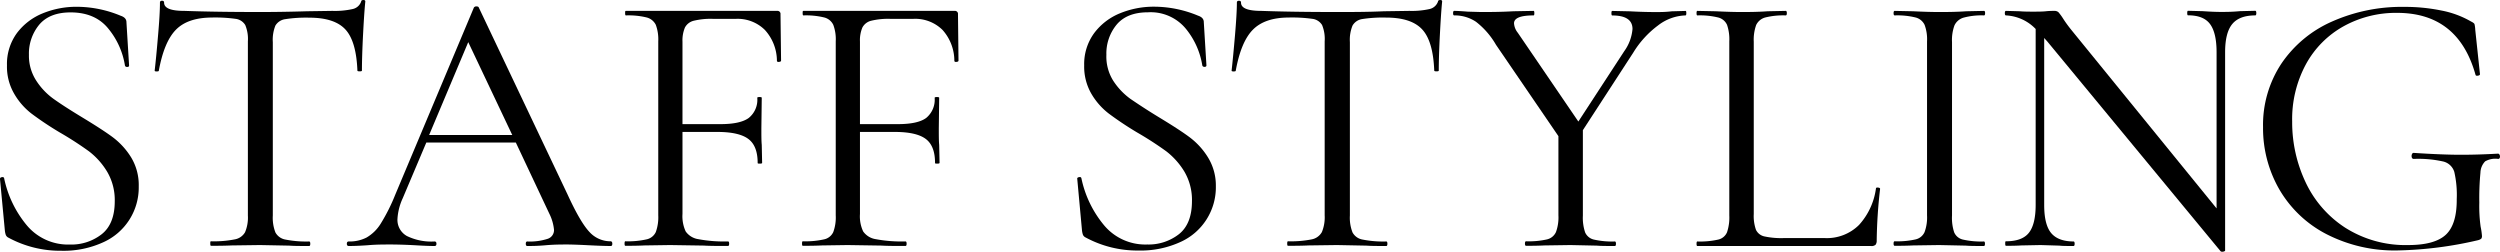
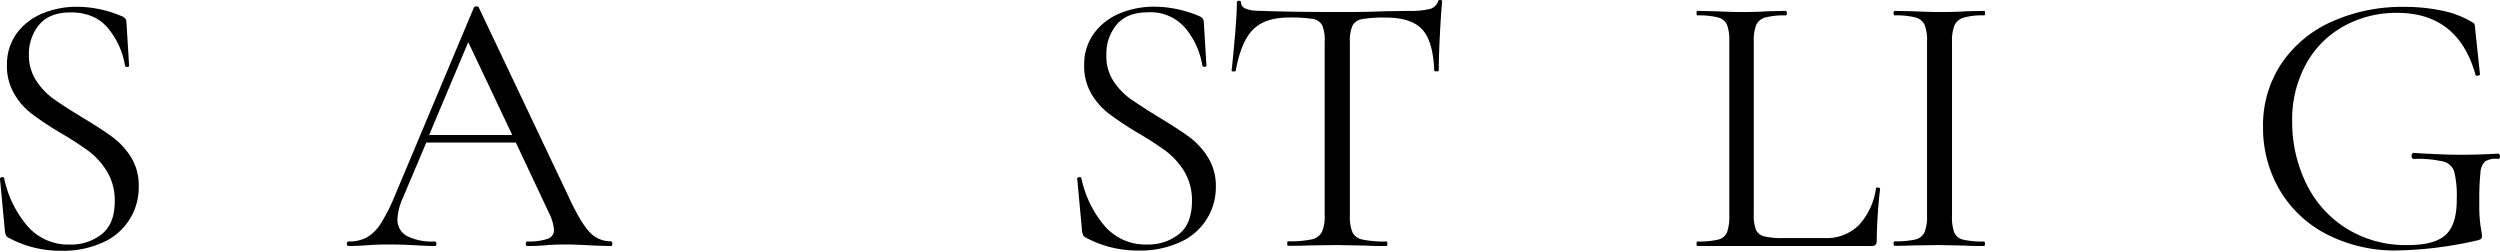
<svg xmlns="http://www.w3.org/2000/svg" viewBox="0 0 530.49 53.42">
  <g id="レイヤー_2" data-name="レイヤー 2">
    <g id="レイヤー_1-2" data-name="レイヤー 1">
      <path d="M7.67,17.08A14.29,14.29,0,0,0,11.39,21q2.19,1.56,6,3.87c2.82,1.71,5,3.11,6.51,4.23a15.61,15.61,0,0,1,3.91,4.27,11.36,11.36,0,0,1,1.63,6.19,12.72,12.72,0,0,1-7.54,11.85,20.21,20.21,0,0,1-8.9,1.8,23.06,23.06,0,0,1-11.25-2.8,1.11,1.11,0,0,1-.52-.56,4.24,4.24,0,0,1-.2-.95L0,38c0-.21.07-.34.36-.4s.47,0,.52.24a22.85,22.85,0,0,0,4.75,9.9,11.41,11.41,0,0,0,9.22,4.15,10.42,10.42,0,0,0,6.74-2.2q2.76-2.19,2.76-7a11.86,11.86,0,0,0-1.6-6.23,15.51,15.51,0,0,0-3.87-4.35,71.5,71.5,0,0,0-6.19-4,68,68,0,0,1-6-4A14.37,14.37,0,0,1,3,19.87a11.39,11.39,0,0,1-1.52-6A11.1,11.1,0,0,1,3.56,7.06,12.89,12.89,0,0,1,9.07,2.83a18.79,18.79,0,0,1,7.22-1.39,24.34,24.34,0,0,1,9.34,1.91c.8.27,1.2.72,1.2,1.36l.56,9.18c0,.21-.13.32-.4.32s-.43-.11-.48-.32a16.35,16.35,0,0,0-3.43-7.7Q20.29,2.64,15,2.63q-4.47,0-6.67,2.6a9.61,9.61,0,0,0-2.19,6.42A9.67,9.67,0,0,0,7.67,17.08Z" />
-       <path d="M37.33,6.31Q34.82,8.86,33.7,15c0,.11-.15.16-.44.16s-.44-.05-.44-.16q.33-2.86.72-7.5c.27-3.08.4-5.4.4-6.94,0-.27.15-.4.44-.4s.44.13.44.4q0,1.76,4.31,1.75,6.78.24,16,.24,4.71,0,10-.16l5.43-.08a17.24,17.24,0,0,0,4.27-.39A2.45,2.45,0,0,0,76.64.32c0-.21.21-.32.48-.32s.4.11.4.32q-.24,2.31-.48,7c-.16,3.14-.24,5.7-.24,7.66,0,.11-.16.16-.48.16s-.48-.05-.48-.16q-.24-6.23-2.55-8.73T65.63,3.75a28.34,28.34,0,0,0-5.11.32,2.88,2.88,0,0,0-2.08,1.36,8,8,0,0,0-.55,3.51V45.73a8.57,8.57,0,0,0,.55,3.59,3,3,0,0,0,2.16,1.52,22.48,22.48,0,0,0,5,.4q.24,0,.24.48t-.24.48c-1.76,0-3.17,0-4.23-.08L55.17,52l-6,.08c-1.07.05-2.53.08-4.39.08-.11,0-.16-.16-.16-.48s0-.48.16-.48a22.44,22.44,0,0,0,5-.4A3.13,3.13,0,0,0,52,49.28a8,8,0,0,0,.6-3.55V8.78a7.68,7.68,0,0,0-.56-3.47A2.79,2.79,0,0,0,50,4a31.5,31.5,0,0,0-5.1-.28C41.52,3.75,39,4.6,37.33,6.31Z" />
      <path d="M129.93,51.72c0,.32-.11.48-.32.48-1,0-2.58-.05-4.71-.16s-3.67-.16-4.63-.16c-1.17,0-2.66,0-4.47.16s-3,.16-3.91.16c-.21,0-.32-.16-.32-.48s.11-.48.32-.48a12.19,12.19,0,0,0,4.31-.56,1.94,1.94,0,0,0,1.36-1.91,9.72,9.72,0,0,0-1-3.44l-7.1-15.08h-19l-5,11.81a12.17,12.17,0,0,0-1.12,4.39,3.91,3.91,0,0,0,2,3.63,11.81,11.81,0,0,0,5.87,1.16c.27,0,.4.16.4.48s-.13.48-.4.48c-1,0-2.34-.05-4.15-.16-2-.11-3.78-.16-5.27-.16s-3,0-4.79.16c-1.59.11-2.92.16-4,.16-.26,0-.4-.16-.4-.48s.14-.48.4-.48a7.86,7.86,0,0,0,3.79-.84,8.62,8.62,0,0,0,3-2.95,39.2,39.2,0,0,0,3.07-6.11L100.56,1.6a.62.62,0,0,1,.56-.24q.39,0,.48.24l18.83,39.66q2.71,5.91,4.63,7.94a6,6,0,0,0,4.55,2C129.82,51.24,129.93,51.4,129.93,51.72ZM91.06,28.65H108.7L99.36,8.94Z" />
-       <path d="M165.74,12.85c0,.16-.14.25-.4.28s-.43,0-.48-.2a9.79,9.79,0,0,0-2.56-6.58A8.22,8.22,0,0,0,156.16,4h-4.87a15.25,15.25,0,0,0-4.07.4,2.89,2.89,0,0,0-1.88,1.44,7.05,7.05,0,0,0-.52,3V26.34h8.07q4.22,0,6-1.32a4.94,4.94,0,0,0,1.8-4.27c0-.1.16-.16.48-.16s.47.06.47.16l-.08,6.47c0,1.54,0,2.71.08,3.51l.08,3.83c0,.11-.16.16-.47.16s-.48,0-.48-.16q0-3.51-1.88-5T152.65,28h-7.83v17.4a7.65,7.65,0,0,0,.68,3.71,4,4,0,0,0,2.68,1.64,29.62,29.62,0,0,0,6.3.48q.24,0,.24.48t-.24.48c-2.18,0-3.88,0-5.11-.08L142.19,52l-5.43.08c-1,.05-2.31.08-4.07.08-.1,0-.16-.16-.16-.48s.06-.48.16-.48a18,18,0,0,0,4.47-.4,2.8,2.8,0,0,0,2-1.56,9.24,9.24,0,0,0,.52-3.55V8.78a8.91,8.91,0,0,0-.52-3.51,3,3,0,0,0-1.92-1.56,16.22,16.22,0,0,0-4.43-.44c-.11,0-.16-.16-.16-.48s0-.48.16-.48h32.09a.64.64,0,0,1,.72.72Z" />
-       <path d="M203.39,12.85c0,.16-.13.25-.4.28s-.43,0-.48-.2A9.83,9.83,0,0,0,200,6.35,8.24,8.24,0,0,0,193.81,4h-4.87a15.3,15.3,0,0,0-4.07.4A2.87,2.87,0,0,0,183,5.83a6.9,6.9,0,0,0-.52,3V26.34h8.06q4.23,0,6-1.32a5,5,0,0,0,1.79-4.27c0-.1.16-.16.48-.16s.48.06.48.16l-.08,6.47c0,1.54,0,2.71.08,3.51l.08,3.83c0,.11-.16.16-.48.16s-.48,0-.48-.16q0-3.51-1.87-5T190.3,28h-7.82v17.4a7.53,7.53,0,0,0,.68,3.71,4,4,0,0,0,2.67,1.64,29.66,29.66,0,0,0,6.31.48q.24,0,.24.48t-.24.48c-2.19,0-3.89,0-5.11-.08L179.85,52l-5.43.08c-1,.05-2.32.08-4.07.08-.11,0-.16-.16-.16-.48s.05-.48.16-.48a18,18,0,0,0,4.47-.4,2.78,2.78,0,0,0,2-1.56,9,9,0,0,0,.52-3.55V8.78a8.73,8.73,0,0,0-.52-3.51,2.91,2.91,0,0,0-1.91-1.56,16.22,16.22,0,0,0-4.43-.44c-.11,0-.16-.16-.16-.48s0-.48.16-.48h32.08a.64.64,0,0,1,.72.72Z" />
      <path d="M236.19,17.08A14.41,14.41,0,0,0,239.9,21c1.47,1,3.47,2.33,6,3.87,2.82,1.71,5,3.11,6.5,4.23a15.46,15.46,0,0,1,3.91,4.27A11.37,11.37,0,0,1,258,39.51a12.72,12.72,0,0,1-7.54,11.85,20.24,20.24,0,0,1-8.9,1.8,23.06,23.06,0,0,1-11.25-2.8,1.11,1.11,0,0,1-.52-.56,4.24,4.24,0,0,1-.2-.95l-1-10.86c-.05-.21.07-.34.36-.4s.46,0,.52.24a22.85,22.85,0,0,0,4.75,9.9,11.39,11.39,0,0,0,9.21,4.15,10.47,10.47,0,0,0,6.75-2.2q2.74-2.19,2.75-7a11.85,11.85,0,0,0-1.59-6.23,15.66,15.66,0,0,0-3.87-4.35,71.5,71.5,0,0,0-6.19-4,70,70,0,0,1-6-4,14.51,14.51,0,0,1-3.71-4.23,11.48,11.48,0,0,1-1.51-6,11.1,11.1,0,0,1,2.11-6.83,12.89,12.89,0,0,1,5.51-4.23,18.79,18.79,0,0,1,7.22-1.39,24.38,24.38,0,0,1,9.34,1.91c.8.27,1.2.72,1.2,1.36l.56,9.18c0,.21-.14.32-.4.32s-.43-.11-.48-.32a16.35,16.35,0,0,0-3.43-7.7,9.66,9.66,0,0,0-8.07-3.56q-4.47,0-6.66,2.6a9.61,9.61,0,0,0-2.19,6.42A9.67,9.67,0,0,0,236.19,17.08Z" />
      <path d="M265.85,6.31q-2.52,2.55-3.63,8.69c0,.11-.15.16-.44.16s-.44-.05-.44-.16q.32-2.86.72-7.5c.26-3.08.4-5.4.4-6.94,0-.27.14-.4.44-.4s.44.13.44.4c0,1.17,1.43,1.75,4.31,1.75q6.78.24,16,.24c3.14,0,6.46,0,10-.16l5.42-.08a17.13,17.13,0,0,0,4.27-.39,2.47,2.47,0,0,0,1.8-1.6c0-.21.21-.32.48-.32s.4.11.4.32q-.24,2.31-.48,7c-.16,3.14-.24,5.7-.24,7.66,0,.11-.16.16-.48.16s-.48-.05-.48-.16q-.24-6.23-2.55-8.73c-1.55-1.68-4.1-2.52-7.67-2.52a28.29,28.29,0,0,0-5.1.32A2.84,2.84,0,0,0,287,5.43a8,8,0,0,0-.56,3.51V45.73a8.54,8.54,0,0,0,.56,3.59,3,3,0,0,0,2.16,1.52,22.44,22.44,0,0,0,5,.4q.24,0,.24.48t-.24.48c-1.75,0-3.16,0-4.23-.08L283.69,52l-6,.08c-1.06.05-2.53.08-4.39.08-.1,0-.16-.16-.16-.48s.06-.48.16-.48a22.48,22.48,0,0,0,5-.4,3.15,3.15,0,0,0,2.2-1.56,8.19,8.19,0,0,0,.59-3.55V8.78a7.71,7.71,0,0,0-.55-3.47A2.81,2.81,0,0,0,278.5,4a31.56,31.56,0,0,0-5.11-.28Q268.37,3.75,265.85,6.31Z" />
-       <path d="M357.83,2.79c0,.32-.06.48-.16.48a10,10,0,0,0-5.83,2.12,20.45,20.45,0,0,0-5.27,5.78L335.88,27.62V45.73a9.76,9.76,0,0,0,.48,3.59,2.67,2.67,0,0,0,1.87,1.52,17.47,17.47,0,0,0,4.43.4q.24,0,.24.48t-.24.48c-1.65,0-2.93,0-3.83-.08L333.24,52l-5.5.08c-1,.05-2.27.08-3.91.08q-.24,0-.24-.48t.24-.48a17.52,17.52,0,0,0,4.43-.4,2.78,2.78,0,0,0,1.91-1.56,9,9,0,0,0,.52-3.55V28.89L317.44,9.5a16.68,16.68,0,0,0-4.23-4.87,8.06,8.06,0,0,0-4.63-1.36q-.24,0-.24-.48t.24-.48c.64,0,1.6.06,2.87.16l2.8.08c1.81,0,4.09,0,6.86-.16l4.31-.08c.11,0,.16.16.16.48s-.05.48-.16.48c-2.77,0-4.15.56-4.15,1.68a3.58,3.58,0,0,0,.8,2l12.85,18.84,9.74-14.93a9.39,9.39,0,0,0,1.75-4.7c0-1.92-1.43-2.88-4.31-2.88-.1,0-.16-.16-.16-.48s.06-.48.16-.48l3.75.08c2,.11,3.89.16,5.59.16.9,0,2,0,3.27-.16l3-.08C357.77,2.31,357.83,2.47,357.83,2.79Z" />
      <path d="M372.14,45.41a8.84,8.84,0,0,0,.47,3.36,2.58,2.58,0,0,0,1.76,1.39,17,17,0,0,0,4.15.36h8.7a9.67,9.67,0,0,0,7.26-2.79A14.35,14.35,0,0,0,398.07,40c0-.16.15-.23.44-.2s.44.12.44.28A104.73,104.73,0,0,0,398.23,51a1.48,1.48,0,0,1-.23.92,1.24,1.24,0,0,1-1,.28H360.16c-.1,0-.16-.16-.16-.48s.06-.48.16-.48a17.42,17.42,0,0,0,4.43-.4,2.66,2.66,0,0,0,1.88-1.56,9.81,9.81,0,0,0,.48-3.55V8.78a9.45,9.45,0,0,0-.48-3.51,2.81,2.81,0,0,0-1.88-1.56,16.17,16.17,0,0,0-4.43-.44c-.1,0-.16-.16-.16-.48s.06-.48.16-.48l3.91.08c2.24.11,4.05.16,5.43.16s3.35,0,5.59-.16l3.83-.08q.24,0,.24.48t-.24.48a15.8,15.8,0,0,0-4.35.44,3,3,0,0,0-1.92,1.6,9.28,9.28,0,0,0-.51,3.55Z" />
      <path d="M414.66,49.28a2.64,2.64,0,0,0,1.88,1.56,17.42,17.42,0,0,0,4.43.4c.15,0,.23.16.23.48s-.08.48-.23.48c-1.6,0-2.88,0-3.84-.08L411.47,52l-5.51.08c-1,.05-2.26.08-3.91.08q-.24,0-.24-.48t.24-.48a17.47,17.47,0,0,0,4.43-.4,2.75,2.75,0,0,0,1.91-1.56,9,9,0,0,0,.52-3.55V8.78a8.73,8.73,0,0,0-.52-3.51,2.91,2.91,0,0,0-1.91-1.56,16.22,16.22,0,0,0-4.43-.44q-.24,0-.24-.48t.24-.48l3.91.08c2.23.11,4.07.16,5.51.16s3.51,0,5.74-.16L421,2.31c.15,0,.23.16.23.48s-.08.48-.23.48a14.55,14.55,0,0,0-4.36.48,3.07,3.07,0,0,0-1.91,1.64,9,9,0,0,0-.52,3.55V45.73A9.81,9.81,0,0,0,414.66,49.28Z" />
-       <path d="M478.78,2.79q0,.48-.24.48c-2.23,0-3.86.61-4.87,1.84s-1.51,3.22-1.51,6V53.16c0,.1-.14.18-.4.24s-.46,0-.56-.09L434.48,8.86l-.71-.8V43.5q0,4.16,1.47,5.94t4.75,1.8q.24,0,.24.48t-.24.48c-1.33,0-2.34,0-3-.08L433,52l-4.07.08c-.75.05-1.84.08-3.27.08-.11,0-.16-.16-.16-.48s0-.48.16-.48c2.28,0,3.91-.6,4.86-1.8s1.44-3.17,1.44-5.94V6.15a9.35,9.35,0,0,0-6.3-2.88q-.24,0-.24-.48t.24-.48l2.95.08c.64.06,1.51.08,2.63.08s2.13,0,2.87-.08,1.33-.08,1.76-.08a1.3,1.3,0,0,1,.92.28,11.09,11.09,0,0,1,.92,1.24c.63,1,1.27,1.84,1.91,2.63l30.73,37.76V11.09c0-2.76-.47-4.76-1.4-6s-2.48-1.84-4.67-1.84c-.1,0-.16-.16-.16-.48s.06-.48.16-.48l3.12.08c1.59.11,2.9.16,3.91.16s2.28,0,4-.16l3.27-.08Q478.78,2.31,478.78,2.79Z" />
      <path d="M493.58,49.64a24.61,24.61,0,0,1-9.94-9.49A26,26,0,0,1,480.21,27a23.57,23.57,0,0,1,3.91-13.53,25.18,25.18,0,0,1,10.73-8.9,36.37,36.37,0,0,1,15.29-3.11,38.43,38.43,0,0,1,8,.79,20,20,0,0,1,6.22,2.32c.43.21.67.4.72.56a6.1,6.1,0,0,1,.16,1.2l1,9.41c0,.16-.15.27-.44.32s-.47,0-.52-.24q-3.68-13.08-16.6-13.09a22.9,22.9,0,0,0-11.37,2.84,20.36,20.36,0,0,0-8,8.06,24.49,24.49,0,0,0-2.92,12.17,29.73,29.73,0,0,0,2.8,12.77,23.25,23.25,0,0,0,8.38,9.7A23.84,23.84,0,0,0,511,52q5.65,0,8-2.2t2.31-7.54a21.77,21.77,0,0,0-.52-5.79,3.24,3.24,0,0,0-2.31-2.19,24.1,24.1,0,0,0-6.27-.56c-.32,0-.48-.21-.48-.64a.86.86,0,0,1,.12-.44.35.35,0,0,1,.28-.2c4.15.27,7.51.4,10.06.4s5.08-.08,7.9-.24a.34.34,0,0,1,.28.2.76.76,0,0,1,.12.36c0,.38-.13.56-.4.56a4.33,4.33,0,0,0-2.75.52,3.58,3.58,0,0,0-1,2.39A57.07,57.07,0,0,0,526.1,43a31.65,31.65,0,0,0,.28,5.11,14.3,14.3,0,0,1,.28,1.91.9.9,0,0,1-.16.64,1.88,1.88,0,0,1-.72.32,81.36,81.36,0,0,1-16.92,2.16A31.58,31.58,0,0,1,493.58,49.64Z" />
    </g>
  </g>
</svg>